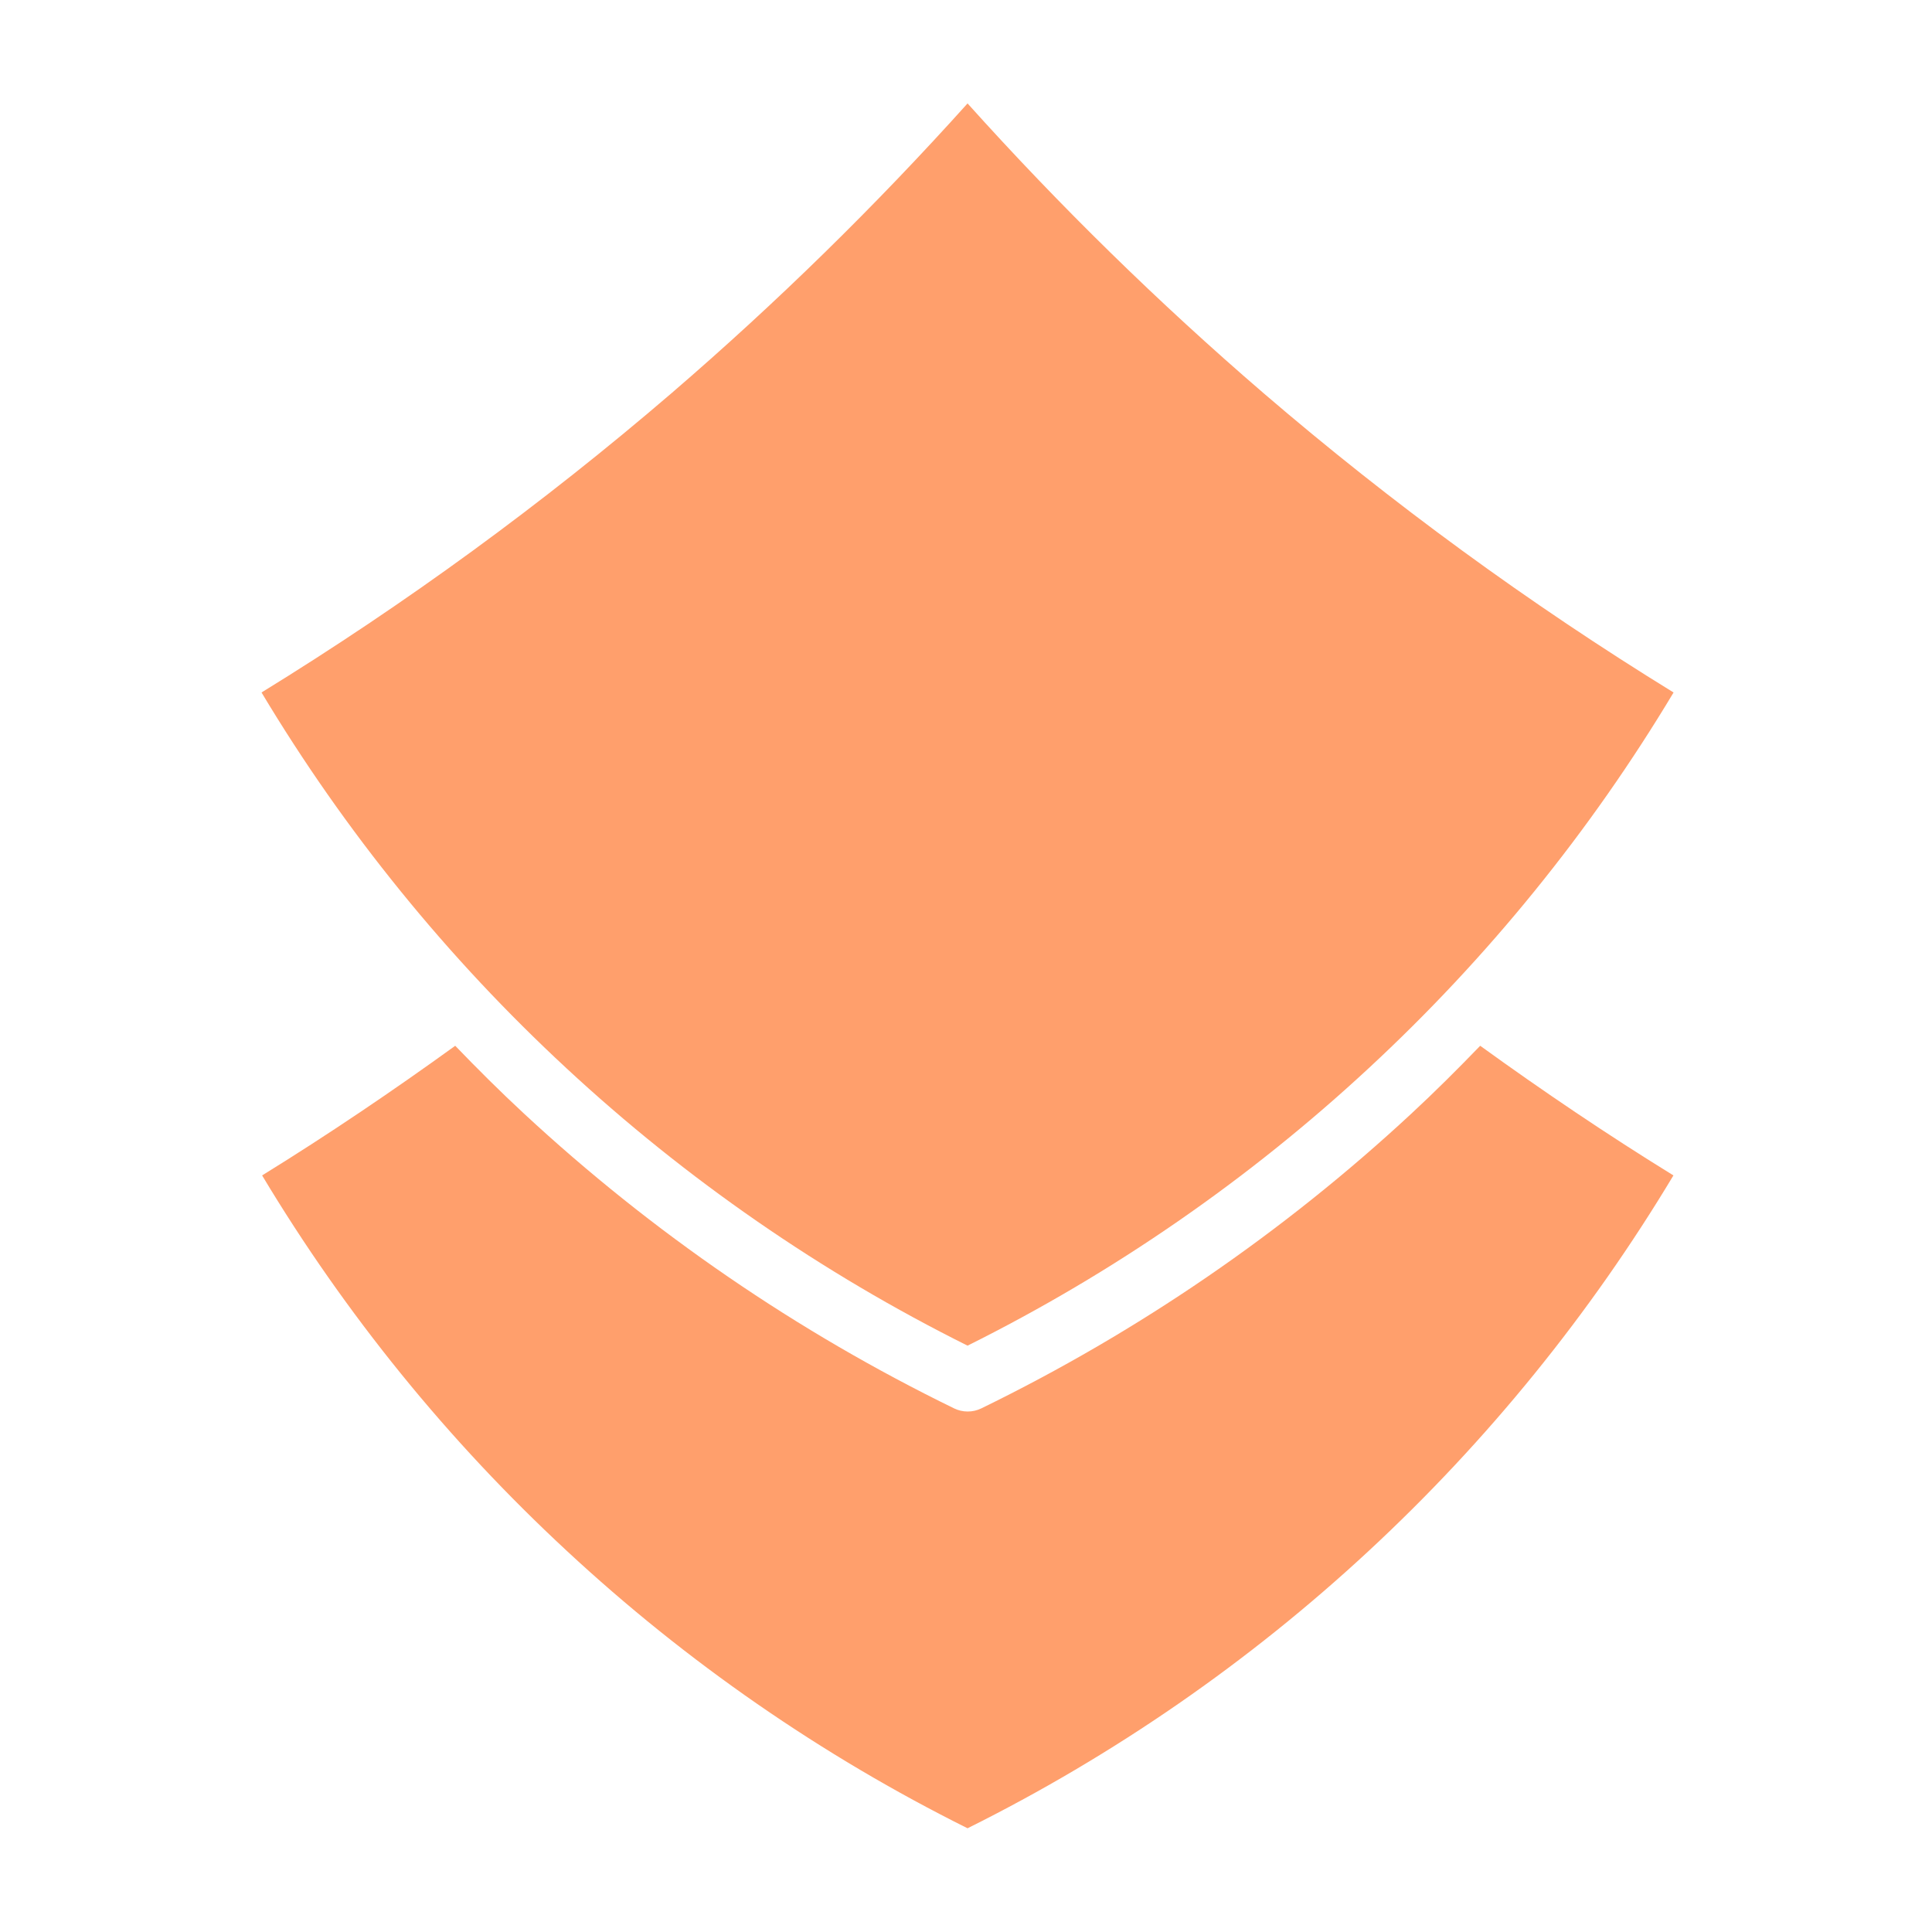
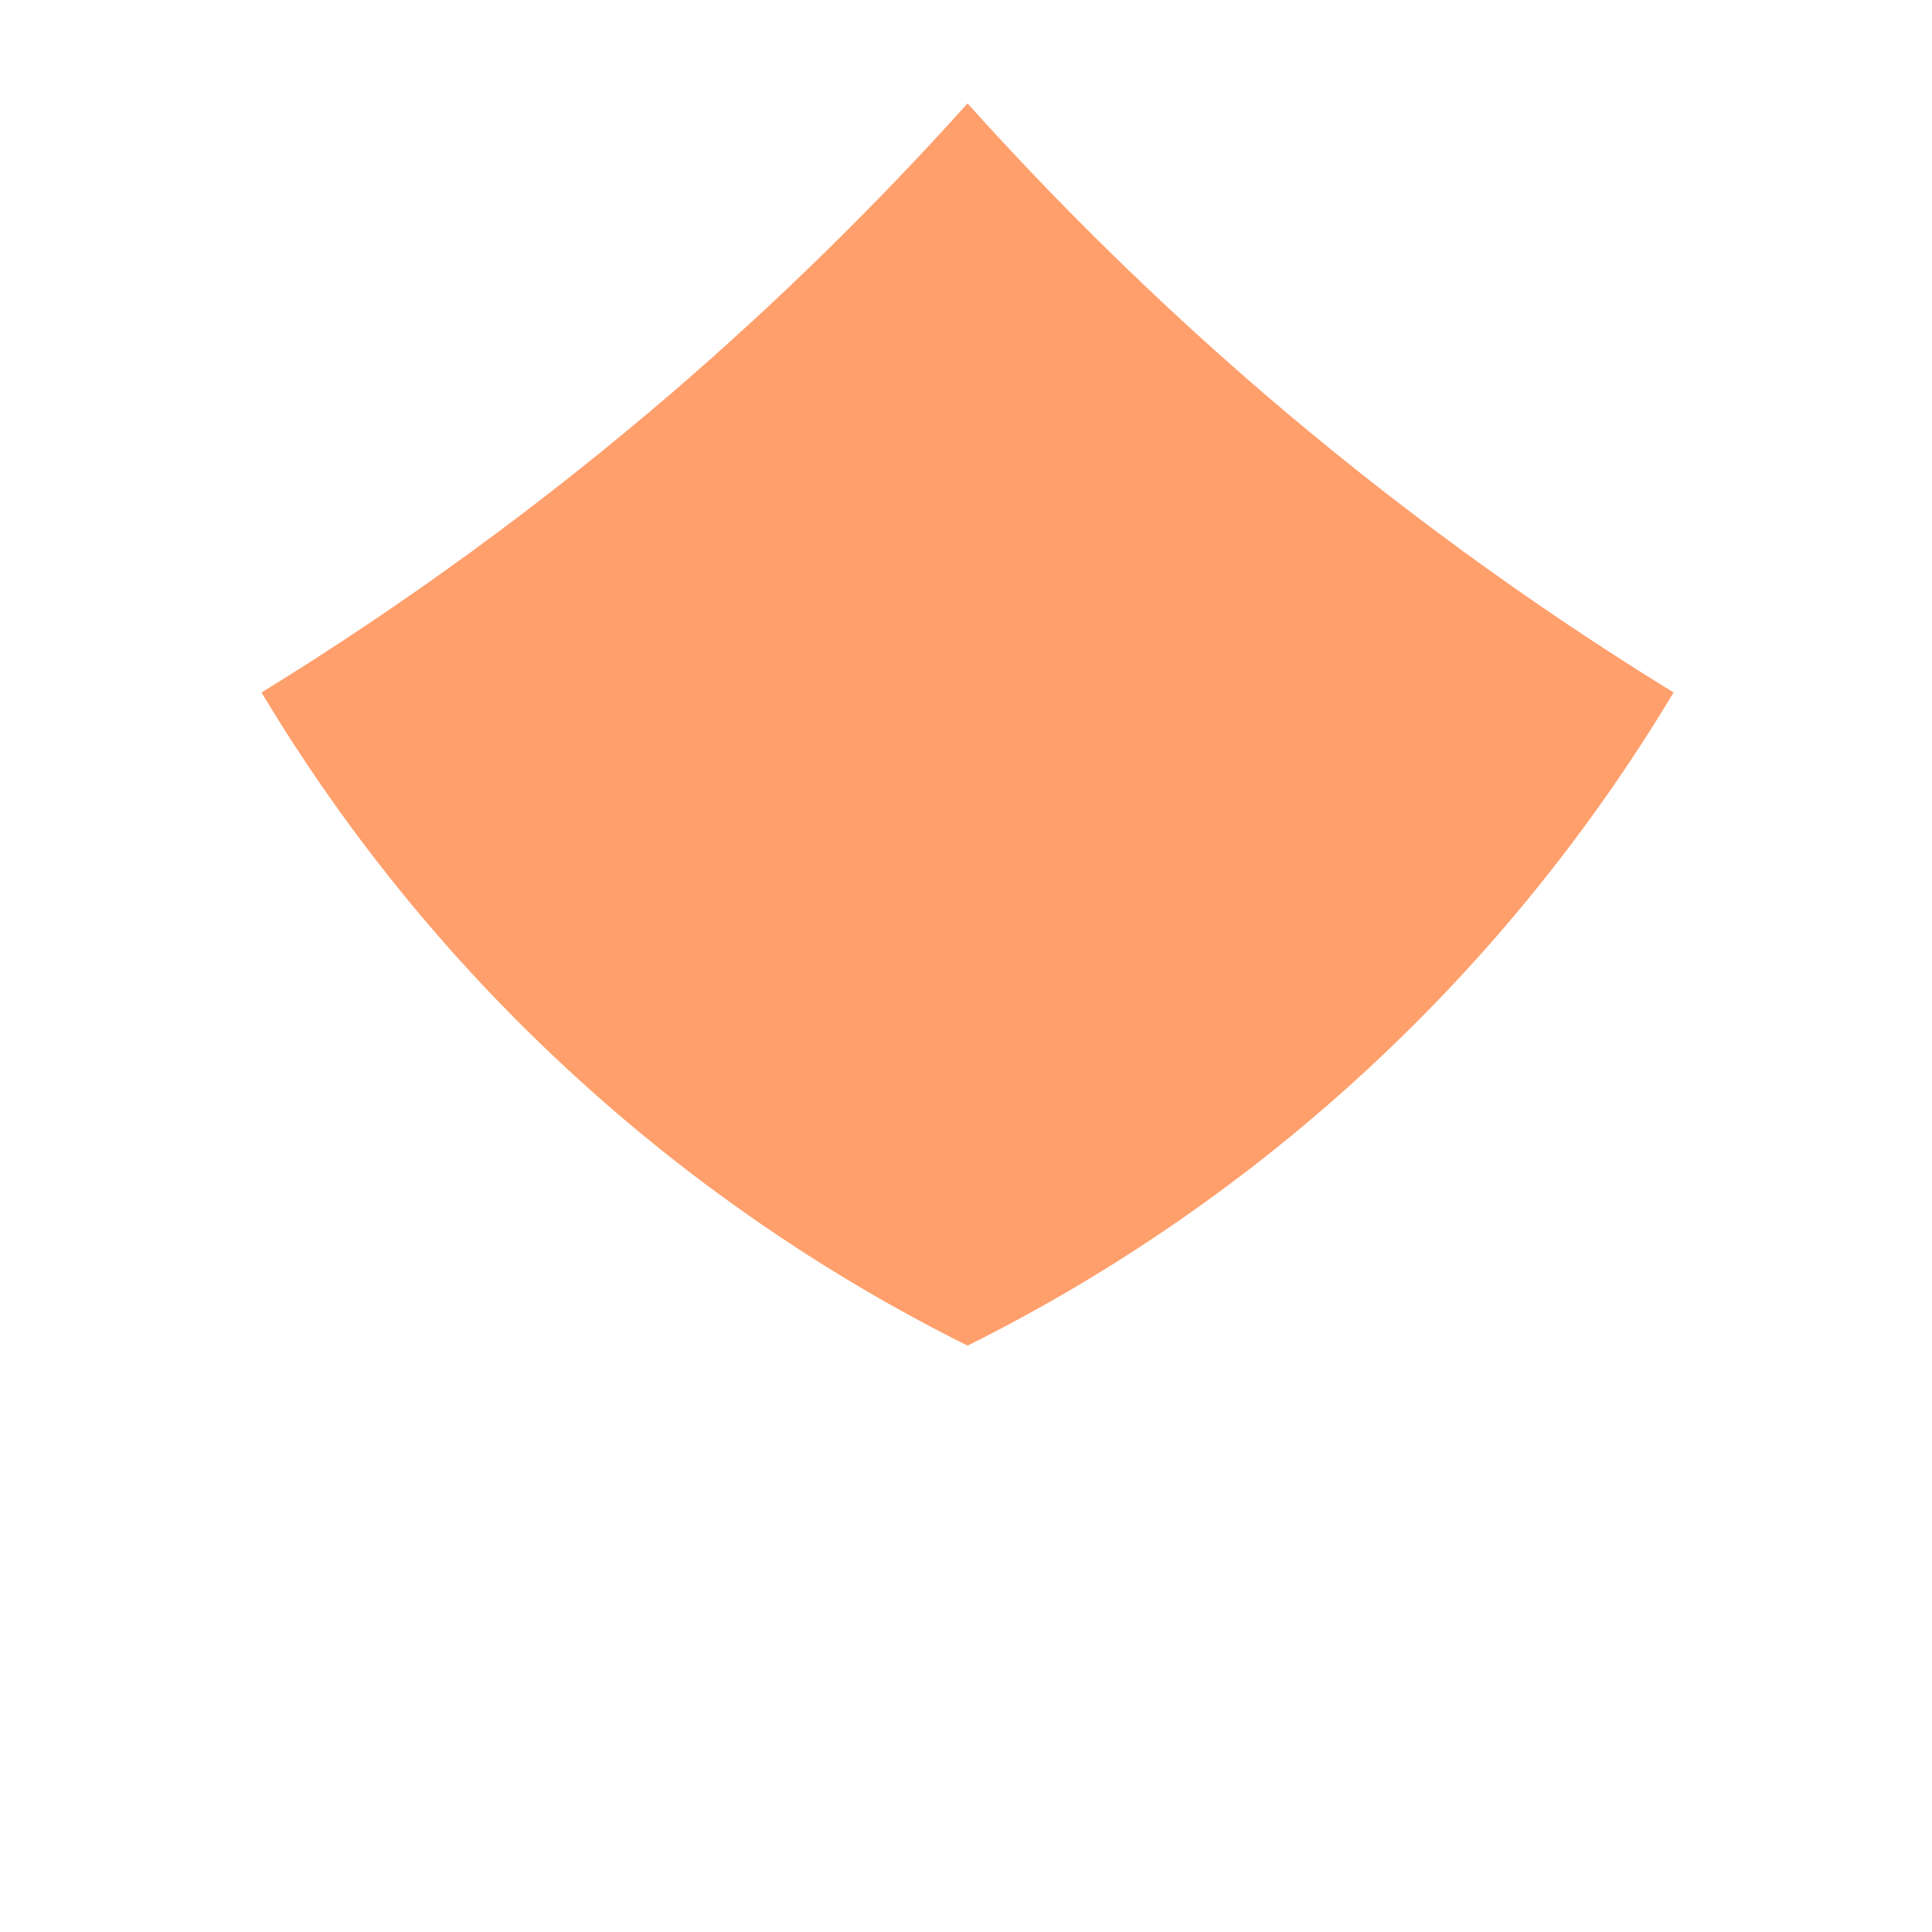
<svg xmlns="http://www.w3.org/2000/svg" version="1.0" preserveAspectRatio="xMidYMid meet" height="500" viewBox="0 0 375 375" zoomAndPan="magnify" width="500">
  <defs>
    <clipPath id="953cfed336">
-       <path clip-rule="nonzero" d="M 50.391 202 L 324.891 202 L 324.891 355 L 50.391 355 Z M 50.391 202" />
-     </clipPath>
+       </clipPath>
    <clipPath id="5744054f8f">
      <path clip-rule="nonzero" d="M 50.391 20.035 L 324.891 20.035 L 324.891 262 L 50.391 262 Z M 50.391 20.035" />
    </clipPath>
  </defs>
  <g clip-path="url(#953cfed336)">
    <path fill-rule="nonzero" fill-opacity="1" d="M 287.305 202.984 C 282.953 207.488 278.516 211.922 273.906 216.191 C 261.484 227.719 248.281 238.27 234.301 247.852 C 220.32 257.434 205.715 265.934 190.48 273.363 C 189.645 273.77 188.762 273.973 187.832 273.973 C 186.902 273.973 186.02 273.77 185.184 273.363 C 169.949 265.934 155.344 257.434 141.363 247.852 C 127.383 238.27 114.18 227.719 101.754 216.191 C 97.148 211.922 92.688 207.488 88.359 202.984 C 76.227 211.758 63.691 220.234 50.875 228.148 C 58.961 241.625 67.957 254.465 77.859 266.672 C 87.762 278.875 98.477 290.32 110 301.008 C 121.613 311.797 133.938 321.703 146.973 330.727 C 160.004 339.75 173.613 347.797 187.801 354.867 C 202 347.801 215.625 339.754 228.672 330.734 C 241.723 321.711 254.059 311.805 265.684 301.016 C 277.207 290.324 287.922 278.879 297.824 266.672 C 307.73 254.469 316.723 241.625 324.812 228.148 C 311.969 220.234 299.438 211.758 287.305 202.984 Z M 287.305 202.984" fill="#ff9f6c" />
  </g>
  <g clip-path="url(#5744054f8f)">
-     <path fill-rule="nonzero" fill-opacity="1" d="M 245.195 76.262 C 224.863 58.758 205.73 40.031 187.801 20.074 C 169.871 40.031 150.738 58.758 130.406 76.262 C 105.391 97.746 78.844 117.133 50.762 134.41 C 58.848 147.902 67.844 160.754 77.754 172.965 C 87.66 185.176 98.383 196.629 109.918 207.32 C 121.547 218.109 133.887 228.016 146.934 237.039 C 159.98 246.066 173.602 254.117 187.801 261.191 C 202 254.117 215.621 246.066 228.668 237.039 C 241.715 228.016 254.055 218.109 265.684 207.32 C 277.219 196.629 287.941 185.176 297.848 172.965 C 307.758 160.754 316.754 147.902 324.84 134.41 C 296.758 117.133 270.211 97.746 245.195 76.262 Z M 245.195 76.262" fill="#ff9f6c" />
+     <path fill-rule="nonzero" fill-opacity="1" d="M 245.195 76.262 C 224.863 58.758 205.73 40.031 187.801 20.074 C 169.871 40.031 150.738 58.758 130.406 76.262 C 105.391 97.746 78.844 117.133 50.762 134.41 C 58.848 147.902 67.844 160.754 77.754 172.965 C 87.66 185.176 98.383 196.629 109.918 207.32 C 121.547 218.109 133.887 228.016 146.934 237.039 C 159.98 246.066 173.602 254.117 187.801 261.191 C 202 254.117 215.621 246.066 228.668 237.039 C 241.715 228.016 254.055 218.109 265.684 207.32 C 277.219 196.629 287.941 185.176 297.848 172.965 C 307.758 160.754 316.754 147.902 324.84 134.41 C 296.758 117.133 270.211 97.746 245.195 76.262 M 245.195 76.262" fill="#ff9f6c" />
  </g>
</svg>